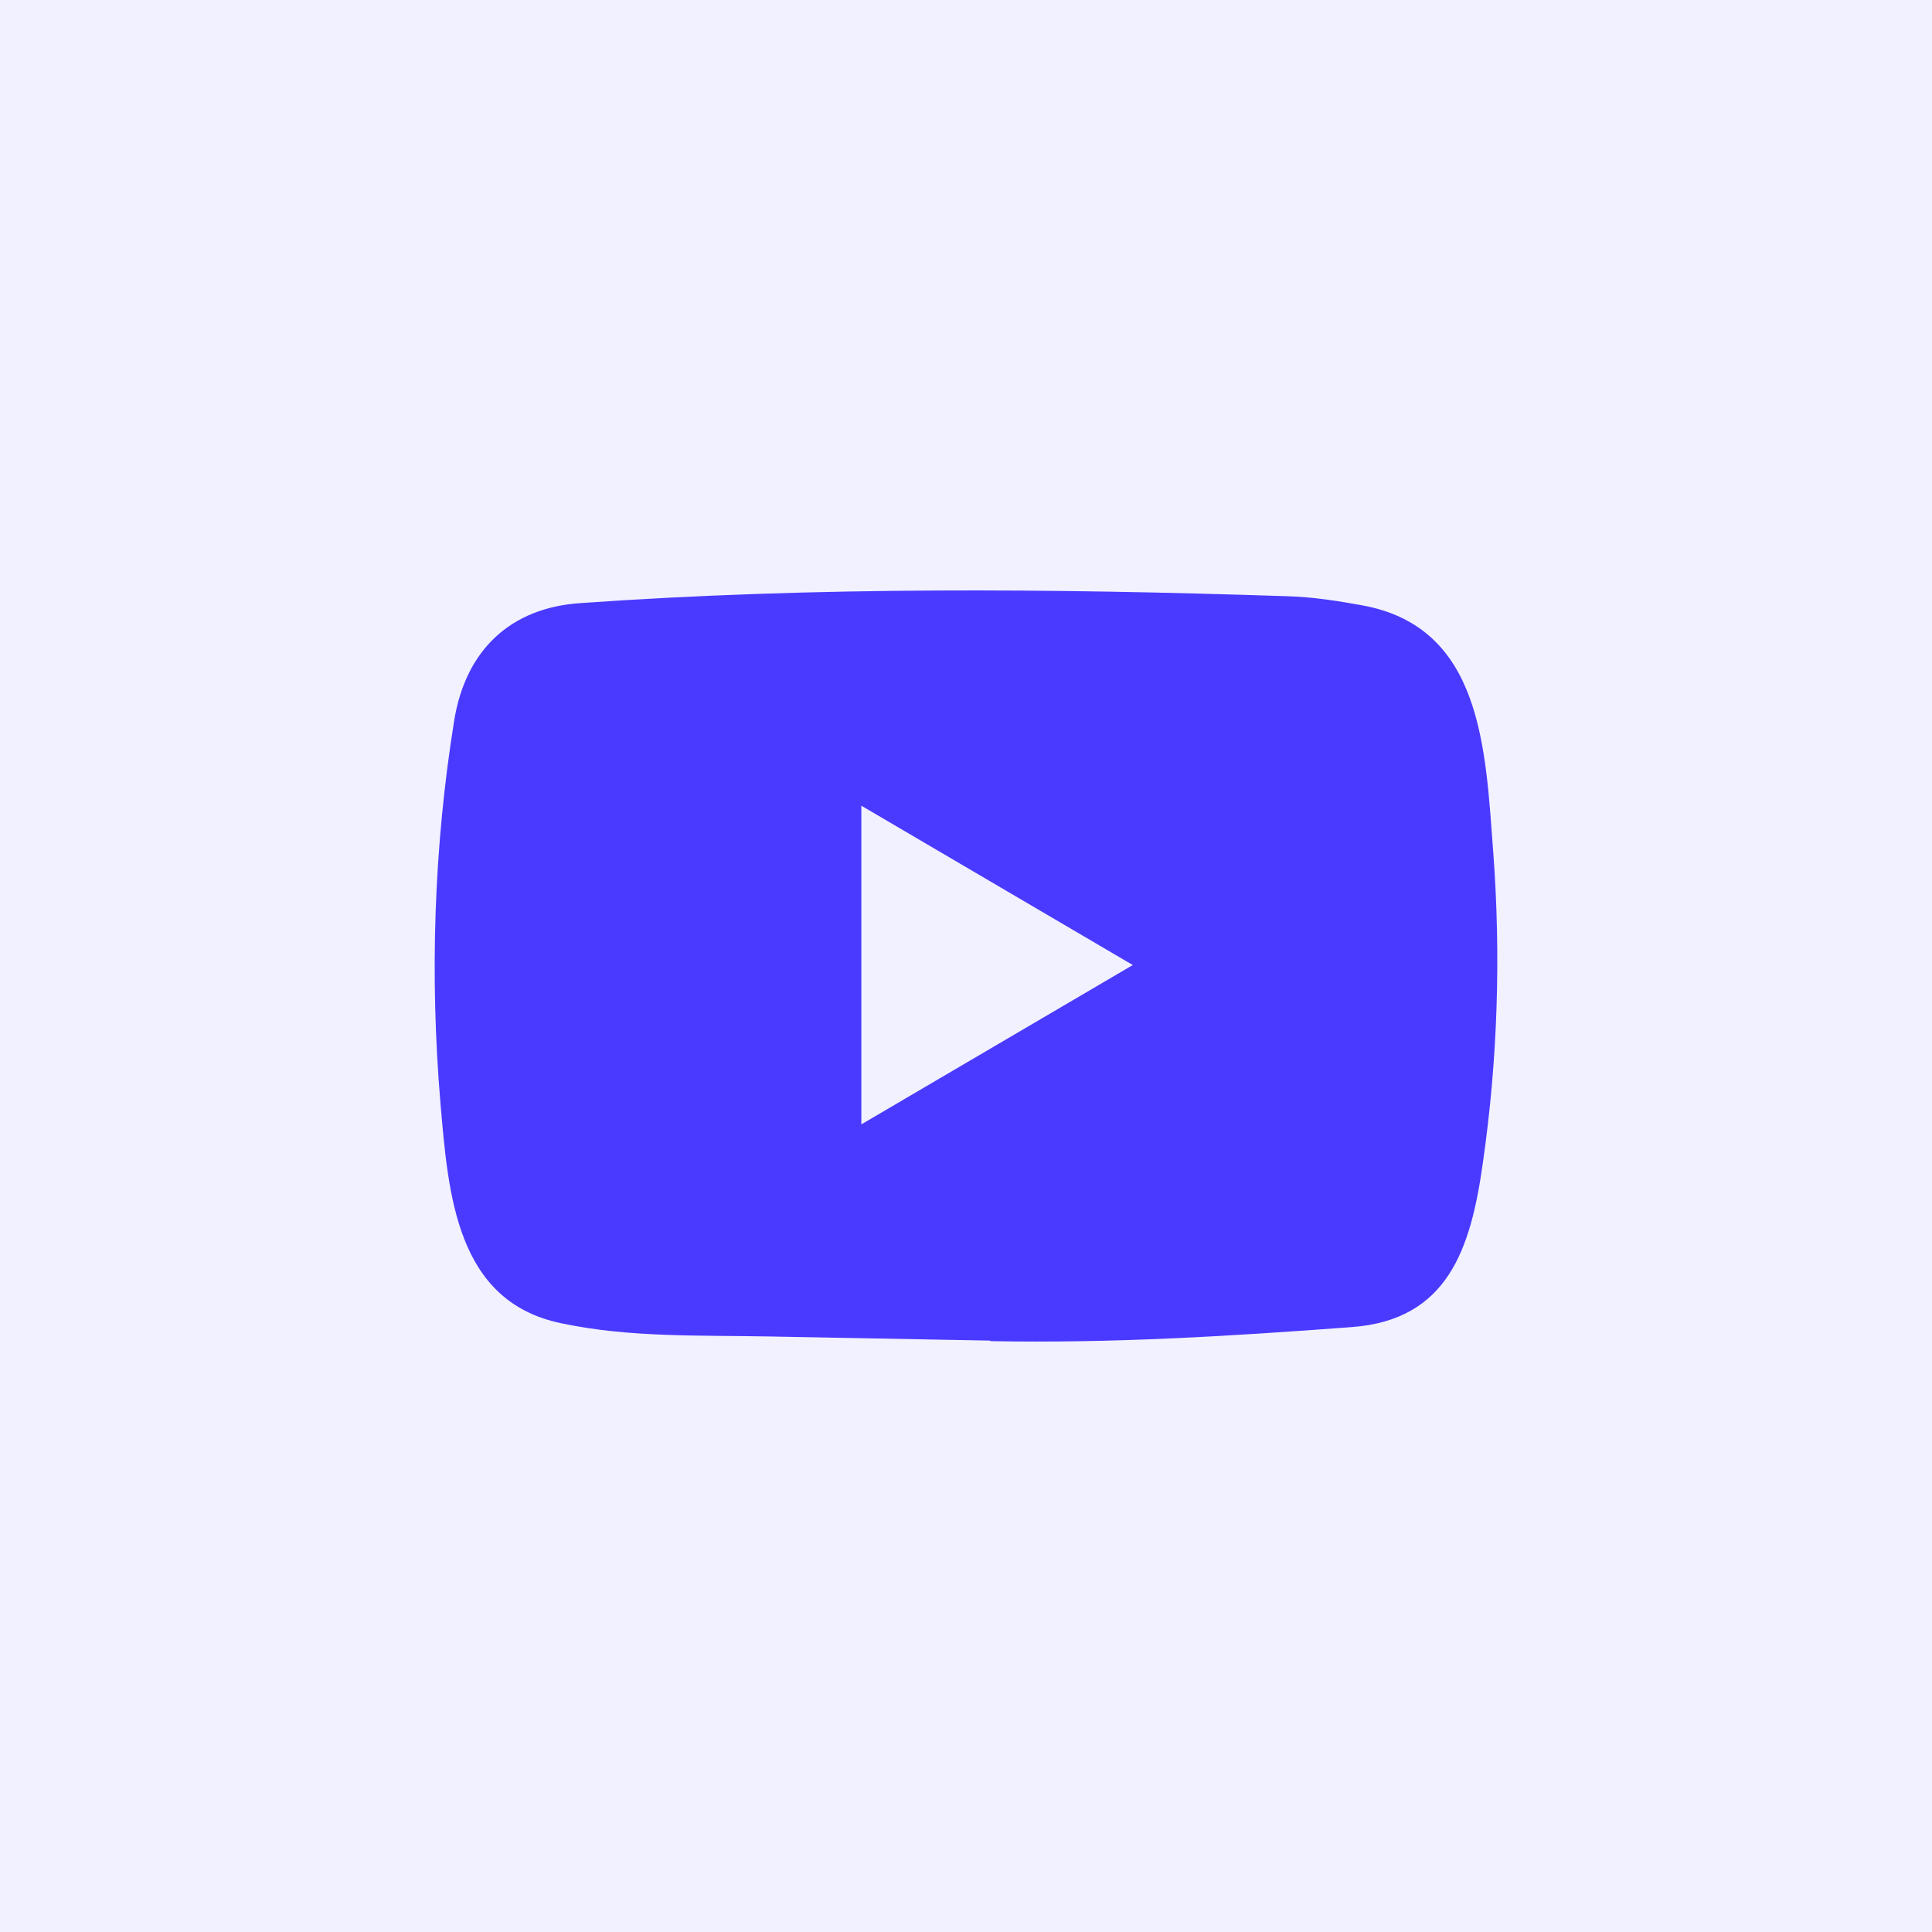
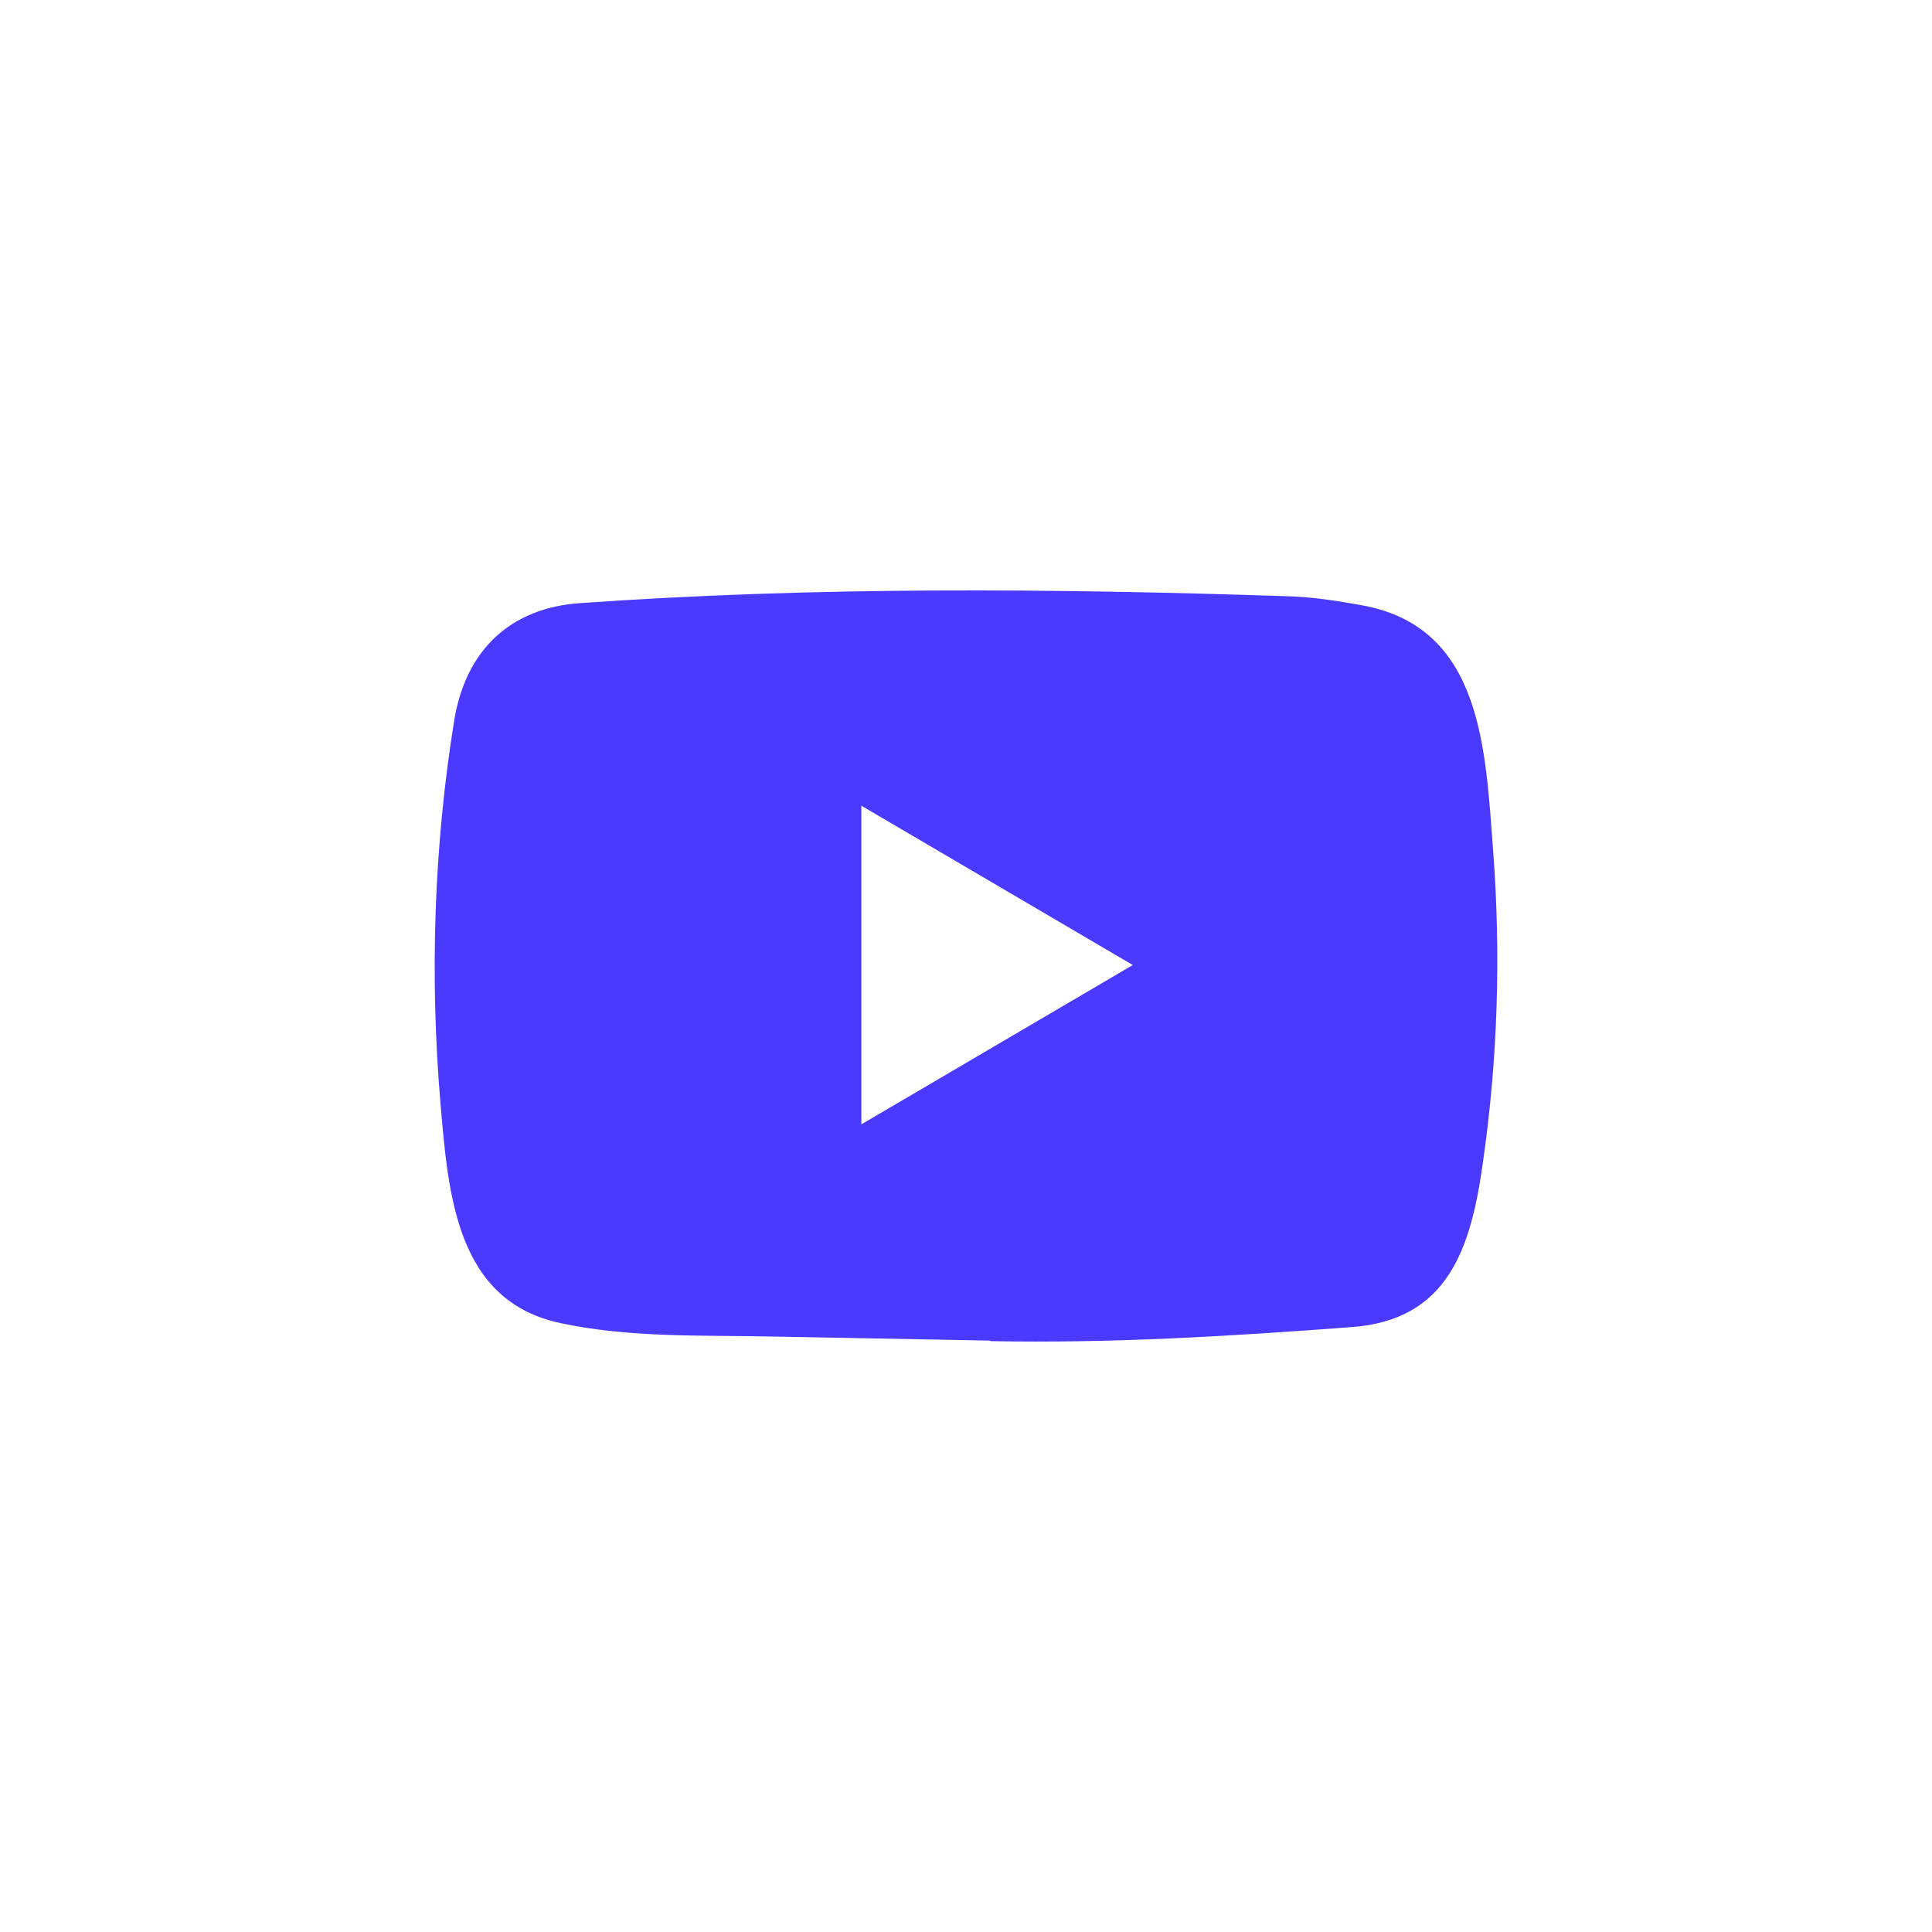
<svg xmlns="http://www.w3.org/2000/svg" width="36" height="36" viewBox="0 0 36 36" fill="none">
-   <rect width="36" height="36" fill="#F2F1FF" />
  <path d="M18.439 24.98L14.376 24.904C13.061 24.877 11.743 24.93 10.453 24.656C8.492 24.247 8.353 22.239 8.207 20.554C8.007 18.186 8.084 15.776 8.463 13.428C8.676 12.11 9.516 11.324 10.815 11.238C15.2 10.928 19.615 10.965 23.991 11.11C24.453 11.123 24.918 11.195 25.374 11.278C27.623 11.681 27.678 13.956 27.824 15.872C27.969 17.807 27.908 19.752 27.63 21.674C27.407 23.266 26.98 24.6 25.18 24.729C22.924 24.898 20.72 25.033 18.458 24.99C18.458 24.98 18.445 24.98 18.439 24.98ZM16.05 20.951C17.75 19.953 19.418 18.973 21.108 17.982C19.405 16.984 17.741 16.004 16.05 15.013V20.951Z" fill="#4A3AFF" />
</svg>